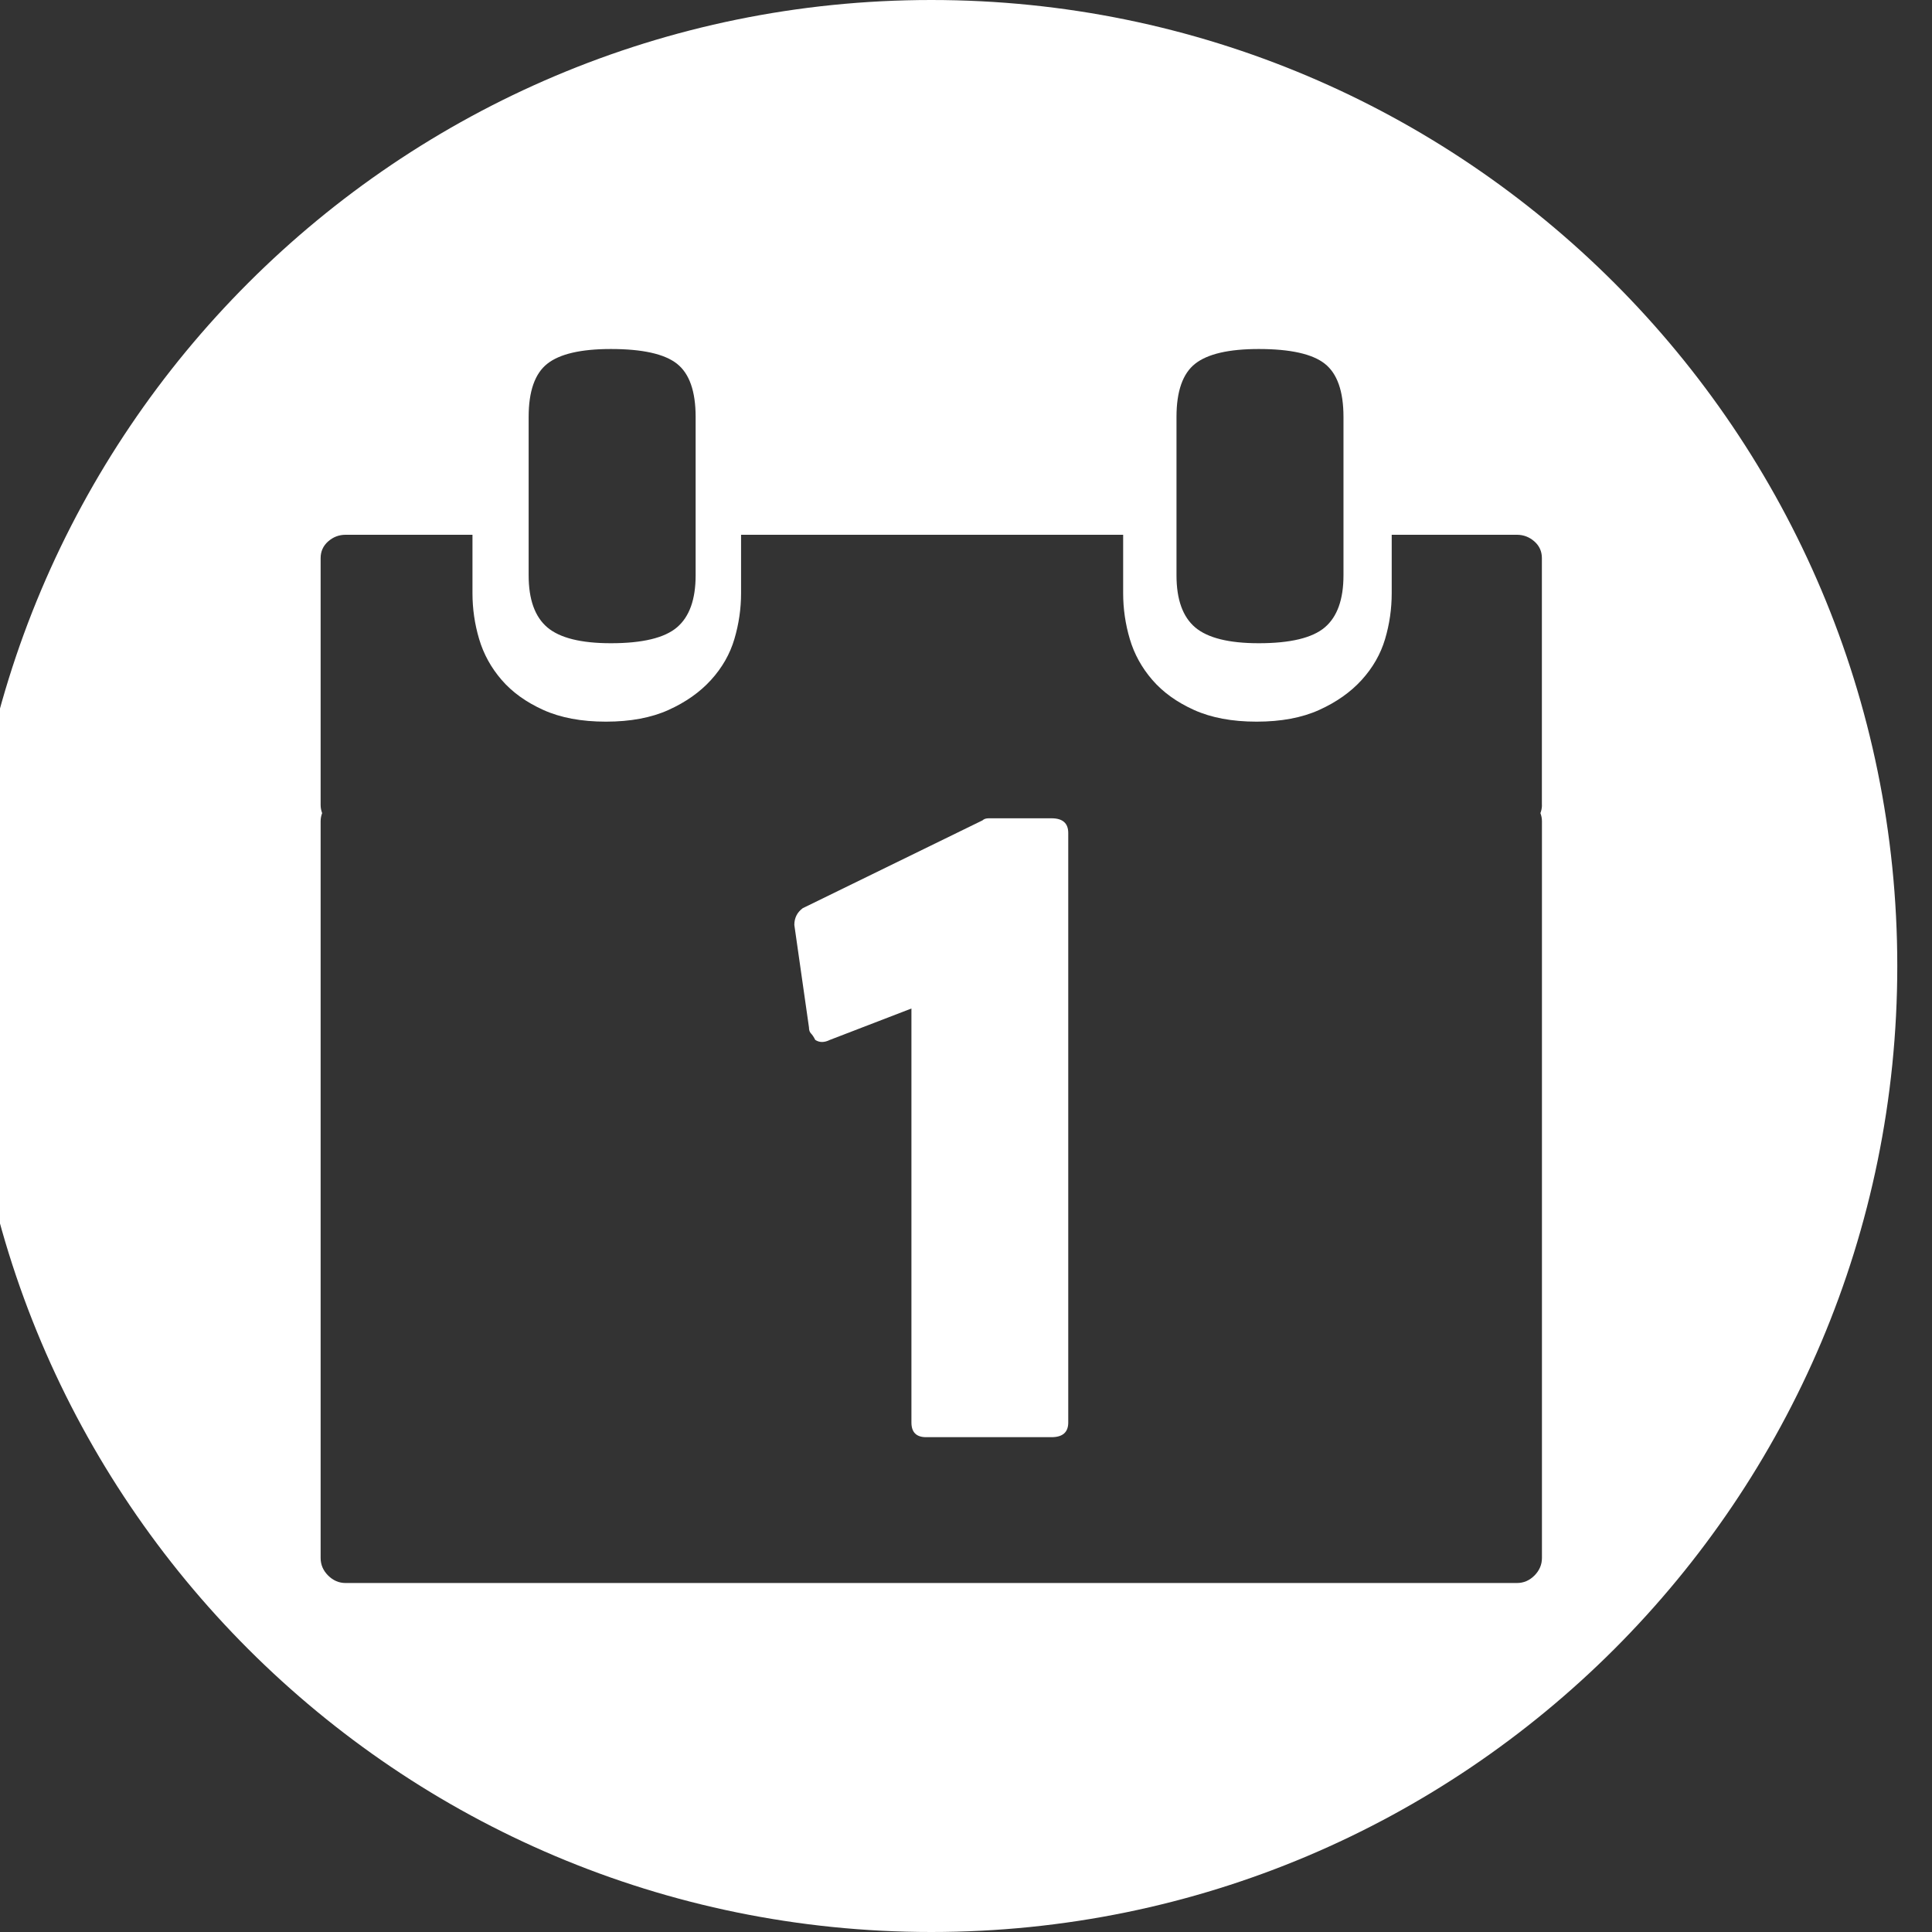
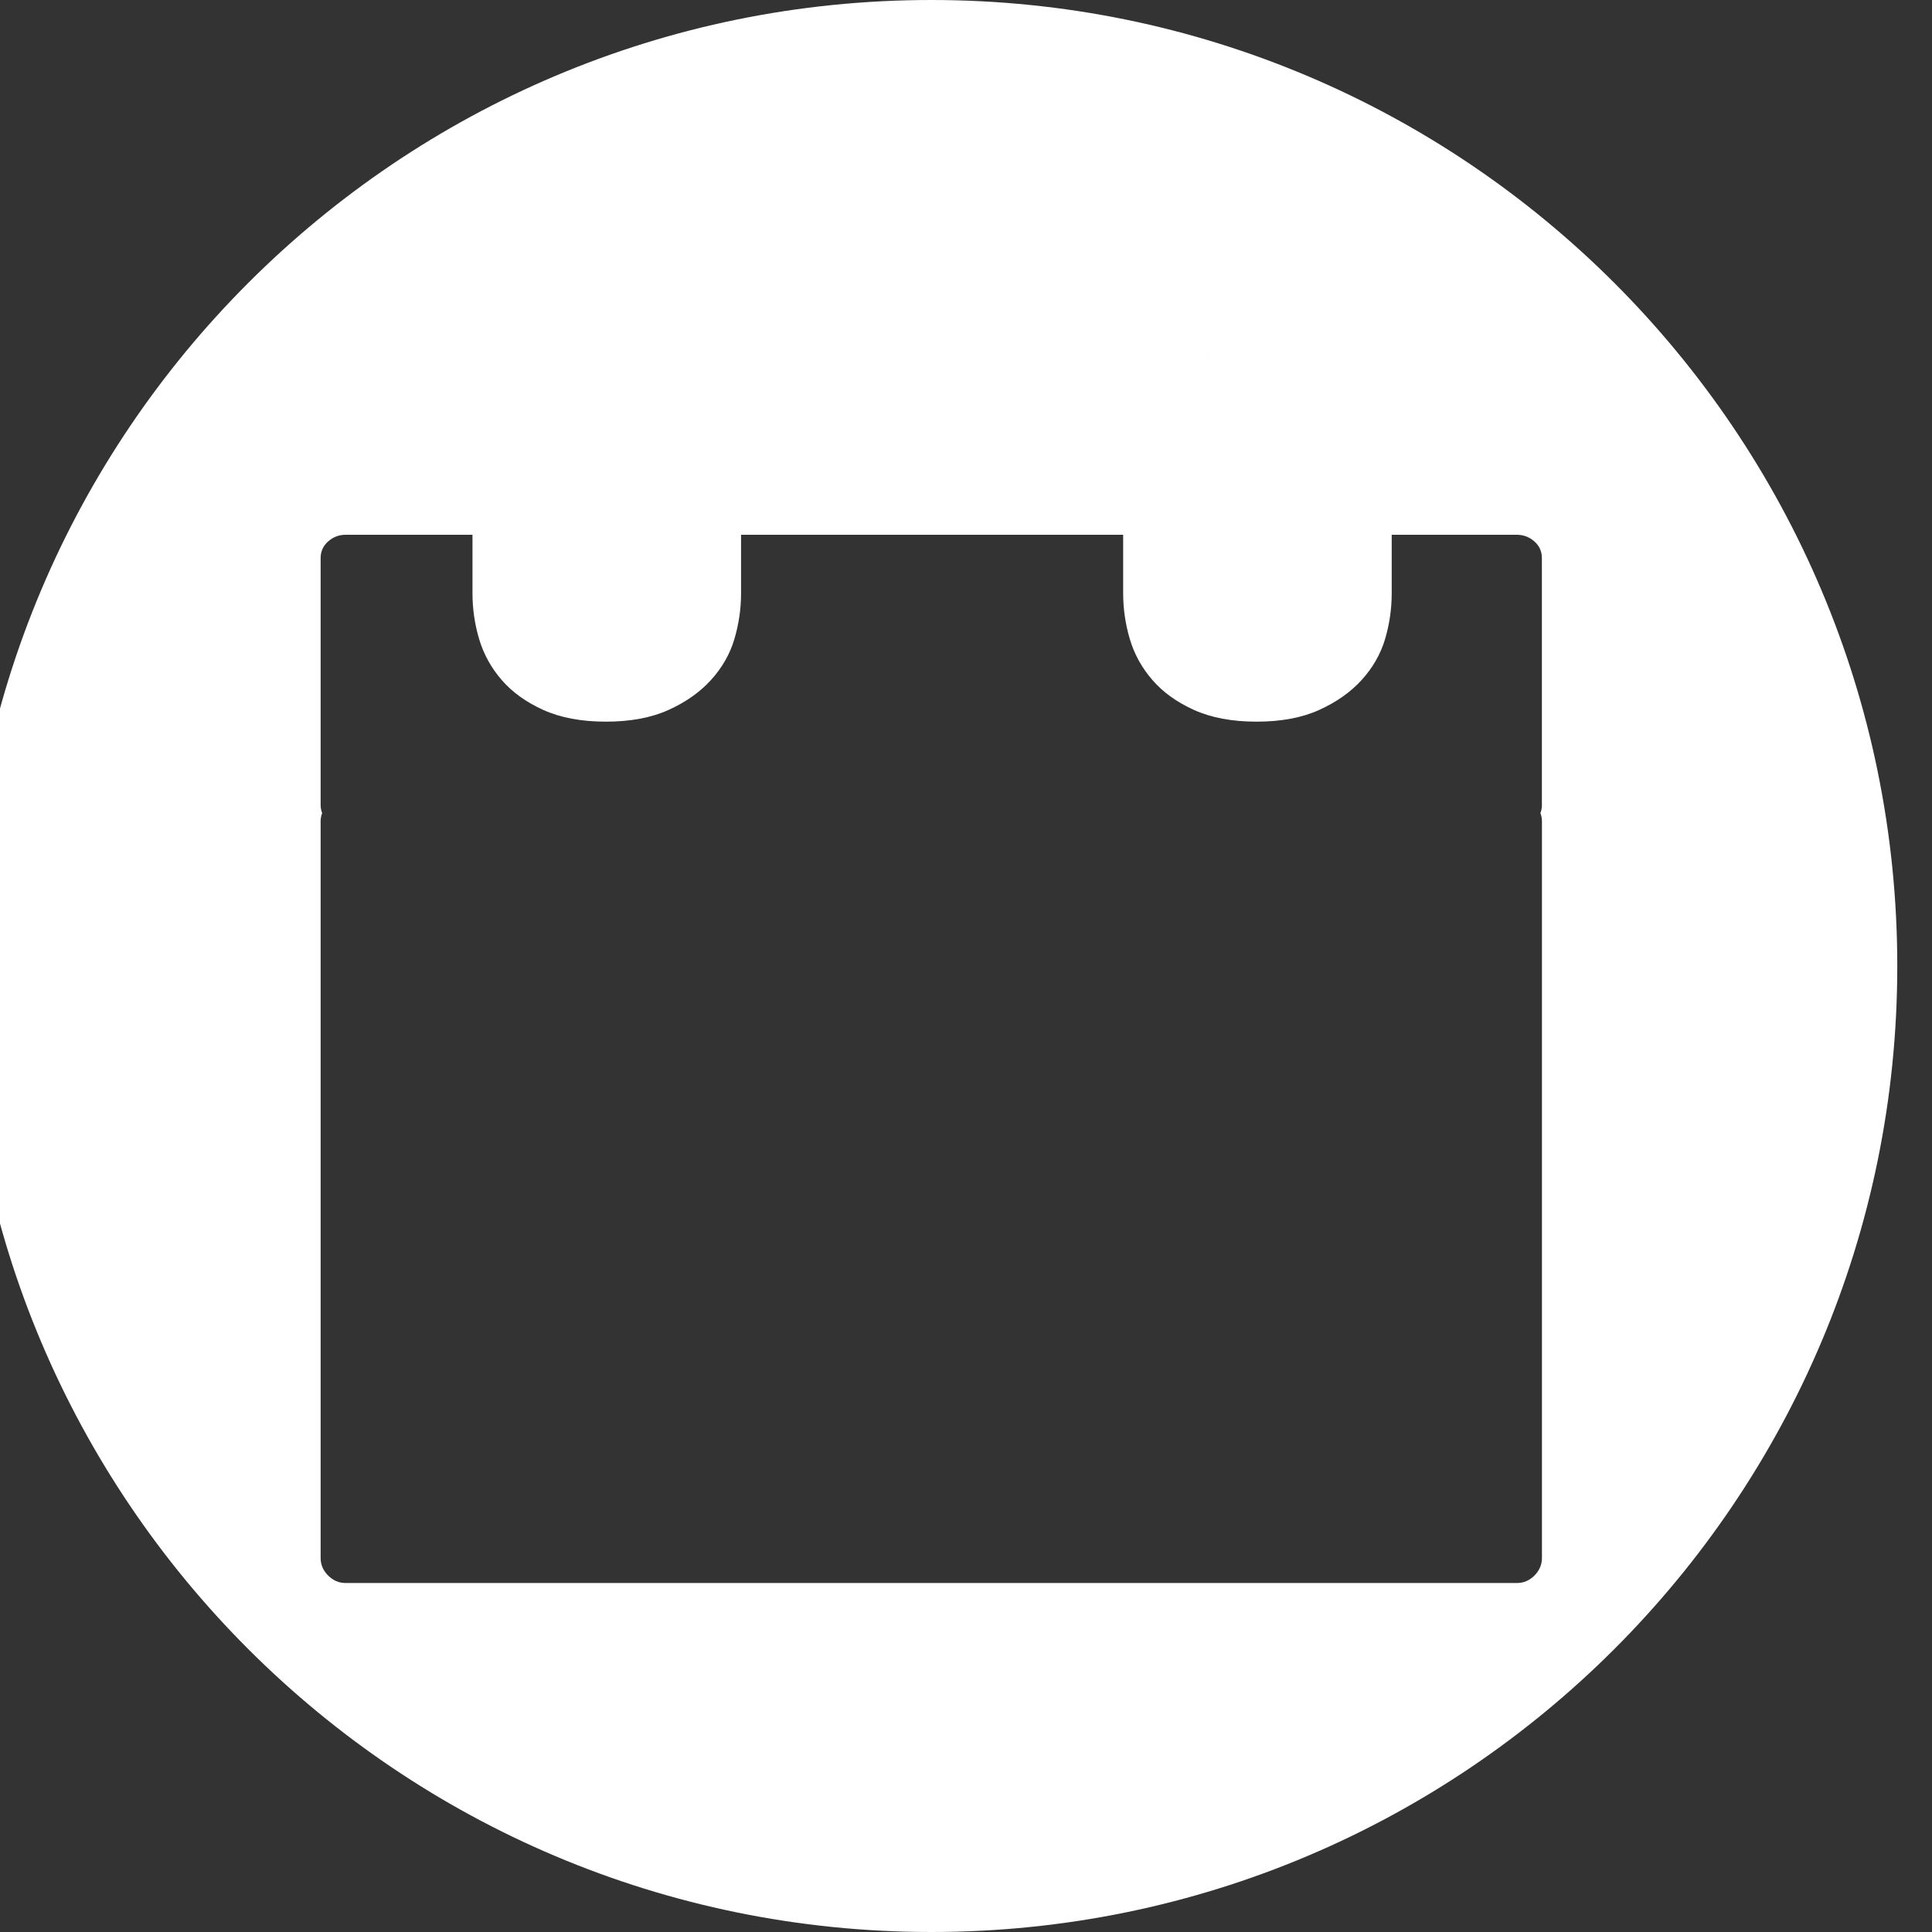
<svg xmlns="http://www.w3.org/2000/svg" version="1.1" id="Capa_1" x="0px" y="0px" width="167px" height="167px" viewBox="0 0 167 167" enable-background="new 0 0 167 167" xml:space="preserve">
  <rect x="0" y="0" width="167" height="167" fill="#333333" stroke="none" />
  <g>
-     <path fill="#FFFFFF" d="M90.891,70.732h-5.42c-0.242,0-0.422,0.061-0.545,0.18l-15.541,7.592c-0.481,0.361-0.724,0.842-0.724,1.445   l1.265,8.855c0,0.238,0.062,0.422,0.185,0.54c0.119,0.119,0.237,0.304,0.358,0.544c0.36,0.239,0.783,0.239,1.265,0l7.049-2.714   v35.786c0,0.844,0.424,1.268,1.266,1.268h10.844c0.963,0,1.445-0.424,1.445-1.268V71.997   C92.336,71.154,91.854,70.732,90.891,70.732z" />
-     <path fill="#FFFFFF" d="M80.5,0C34.383,0-3,37.384-3,83.5S34.383,167,80.5,167c46.113,0,83.499-37.384,83.499-83.5   C163.999,37.385,126.613,0,80.5,0z M101.695,42.884v-6.848c0-2.217,0.539-3.75,1.615-4.597c1.078-0.848,2.91-1.271,5.494-1.271   c2.729,0,4.633,0.424,5.709,1.271c1.077,0.847,1.616,2.381,1.616,4.597v6.848v6.847c0,2.087-0.539,3.586-1.616,4.5   c-1.076,0.912-2.979,1.369-5.709,1.369c-2.584,0-4.416-0.457-5.494-1.369c-1.076-0.914-1.615-2.413-1.615-4.5V42.884z    M45.696,42.884v-6.848c0-2.217,0.539-3.75,1.615-4.597c1.077-0.848,2.909-1.271,5.493-1.271c2.729,0,4.634,0.424,5.709,1.271   c1.078,0.847,1.617,2.381,1.617,4.597v6.848v6.847c0,2.087-0.539,3.586-1.617,4.5c-1.075,0.912-2.979,1.369-5.709,1.369   c-2.584,0-4.416-0.457-5.493-1.369c-1.076-0.914-1.615-2.413-1.615-4.5V42.884z M133.284,69.589c0,0.251-0.05,0.481-0.132,0.696   c0.082,0.215,0.132,0.445,0.132,0.697v63.688c0,0.576-0.218,1.082-0.646,1.516c-0.437,0.436-0.939,0.648-1.519,0.648H29.877   c-0.576,0-1.082-0.215-1.515-0.648c-0.434-0.434-0.647-0.938-0.647-1.516V70.982c0-0.252,0.049-0.482,0.131-0.697   c-0.082-0.215-0.131-0.445-0.131-0.696V48.244c0-0.577,0.215-1.058,0.647-1.442c0.433-0.384,0.938-0.577,1.515-0.577H40.84v5.049   c0,1.346,0.19,2.668,0.576,3.965c0.385,1.299,1.032,2.477,1.946,3.534c0.912,1.058,2.115,1.923,3.605,2.596   c1.49,0.673,3.293,1.01,5.408,1.01s3.918-0.337,5.408-1.01c1.49-0.673,2.717-1.538,3.678-2.596s1.635-2.235,2.018-3.534   c0.385-1.297,0.578-2.619,0.578-3.965v-5.049h33.027v5.049c0,1.346,0.191,2.668,0.576,3.965c0.383,1.299,1.033,2.477,1.947,3.534   c0.912,1.058,2.113,1.923,3.604,2.596c1.489,0.673,3.295,1.01,5.407,1.01c2.114,0,3.918-0.337,5.407-1.01   c1.488-0.673,2.718-1.538,3.679-2.596s1.635-2.235,2.021-3.534c0.385-1.297,0.573-2.619,0.573-3.965v-5.049h10.818   c0.575,0,1.081,0.193,1.516,0.577c0.435,0.385,0.647,0.865,0.647,1.442v21.345H133.284z" />
+     <path fill="#FFFFFF" d="M80.5,0C34.383,0-3,37.384-3,83.5S34.383,167,80.5,167c46.113,0,83.499-37.384,83.499-83.5   C163.999,37.385,126.613,0,80.5,0z M101.695,42.884v-6.848c0-2.217,0.539-3.75,1.615-4.597c1.078-0.848,2.91-1.271,5.494-1.271   c2.729,0,4.633,0.424,5.709,1.271c1.077,0.847,1.616,2.381,1.616,4.597v6.848v6.847c0,2.087-0.539,3.586-1.616,4.5   c-1.076,0.912-2.979,1.369-5.709,1.369c-2.584,0-4.416-0.457-5.494-1.369c-1.076-0.914-1.615-2.413-1.615-4.5V42.884z    v-6.848c0-2.217,0.539-3.75,1.615-4.597c1.077-0.848,2.909-1.271,5.493-1.271c2.729,0,4.634,0.424,5.709,1.271   c1.078,0.847,1.617,2.381,1.617,4.597v6.848v6.847c0,2.087-0.539,3.586-1.617,4.5c-1.075,0.912-2.979,1.369-5.709,1.369   c-2.584,0-4.416-0.457-5.493-1.369c-1.076-0.914-1.615-2.413-1.615-4.5V42.884z M133.284,69.589c0,0.251-0.05,0.481-0.132,0.696   c0.082,0.215,0.132,0.445,0.132,0.697v63.688c0,0.576-0.218,1.082-0.646,1.516c-0.437,0.436-0.939,0.648-1.519,0.648H29.877   c-0.576,0-1.082-0.215-1.515-0.648c-0.434-0.434-0.647-0.938-0.647-1.516V70.982c0-0.252,0.049-0.482,0.131-0.697   c-0.082-0.215-0.131-0.445-0.131-0.696V48.244c0-0.577,0.215-1.058,0.647-1.442c0.433-0.384,0.938-0.577,1.515-0.577H40.84v5.049   c0,1.346,0.19,2.668,0.576,3.965c0.385,1.299,1.032,2.477,1.946,3.534c0.912,1.058,2.115,1.923,3.605,2.596   c1.49,0.673,3.293,1.01,5.408,1.01s3.918-0.337,5.408-1.01c1.49-0.673,2.717-1.538,3.678-2.596s1.635-2.235,2.018-3.534   c0.385-1.297,0.578-2.619,0.578-3.965v-5.049h33.027v5.049c0,1.346,0.191,2.668,0.576,3.965c0.383,1.299,1.033,2.477,1.947,3.534   c0.912,1.058,2.113,1.923,3.604,2.596c1.489,0.673,3.295,1.01,5.407,1.01c2.114,0,3.918-0.337,5.407-1.01   c1.488-0.673,2.718-1.538,3.679-2.596s1.635-2.235,2.021-3.534c0.385-1.297,0.573-2.619,0.573-3.965v-5.049h10.818   c0.575,0,1.081,0.193,1.516,0.577c0.435,0.385,0.647,0.865,0.647,1.442v21.345H133.284z" />
  </g>
</svg>